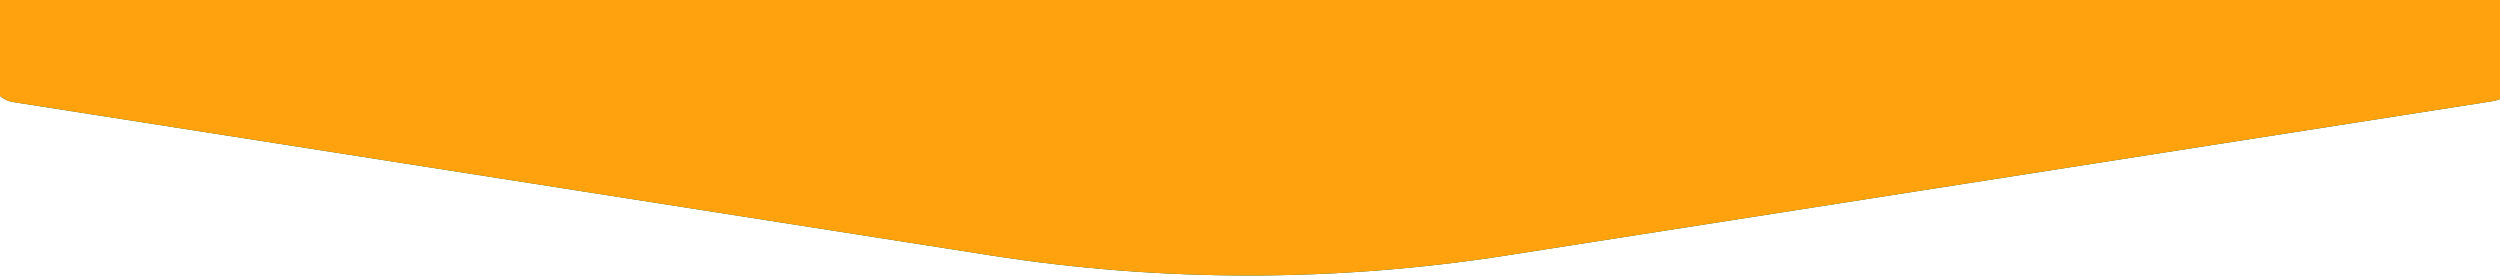
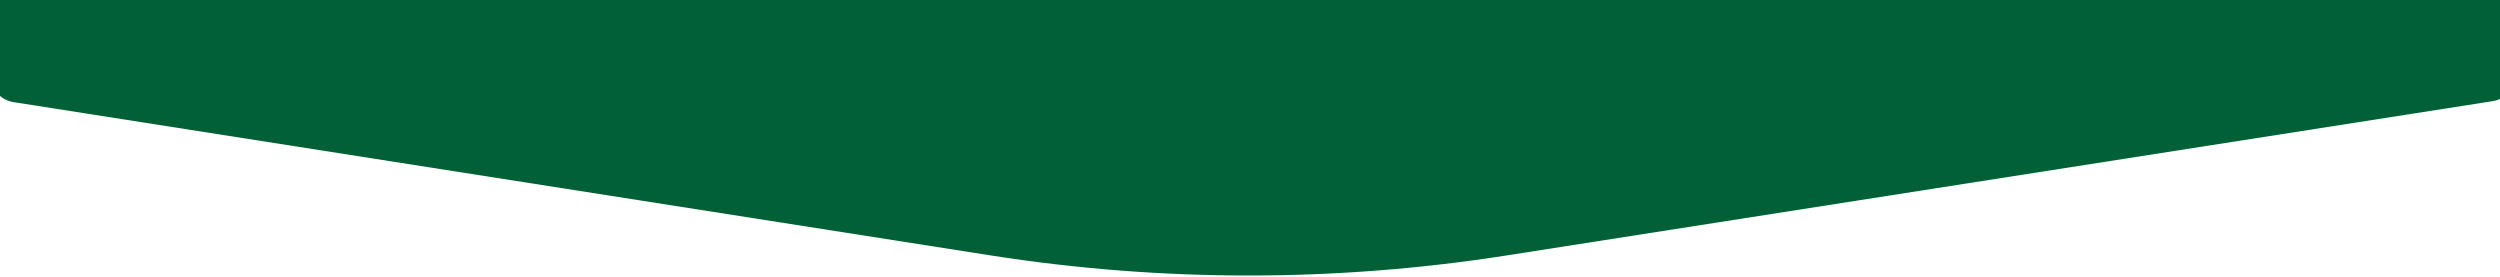
<svg xmlns="http://www.w3.org/2000/svg" width="1500" height="166" viewBox="0 0 1500 166" fill="none">
  <path d="M-53.73 -42.576C-59.31 -53.229 -51.583 -66 -39.557 -66H656.5C665.337 -66 672.5 -58.837 672.5 -50V-47C672.5 -38.163 679.663 -31 688.5 -31H812C820.837 -31 828 -38.163 828 -47V-50C828 -58.837 835.163 -66 844 -66H1610.34C1625.41 -66 1632.12 -47.059 1620.41 -37.569L1503.35 57.289C1501.15 59.065 1498.53 60.23 1495.75 60.666L903.784 153.283C801.22 169.33 696.783 169.308 594.226 153.22L7.957 61.248C2.951 60.463 -1.386 57.354 -3.737 52.866L-53.73 -42.576Z" fill="#016035" />
-   <path d="M-53.73 -42.576C-59.31 -53.229 -51.583 -66 -39.557 -66H656.5C665.337 -66 672.5 -58.837 672.5 -50V-47C672.5 -38.163 679.663 -31 688.5 -31H812C820.837 -31 828 -38.163 828 -47V-50C828 -58.837 835.163 -66 844 -66H1610.34C1625.41 -66 1632.12 -47.059 1620.41 -37.569L1503.35 57.289C1501.15 59.065 1498.53 60.23 1495.75 60.666L903.784 153.283C801.22 169.33 696.783 169.308 594.226 153.22L7.957 61.248C2.951 60.463 -1.386 57.354 -3.737 52.866L-53.73 -42.576Z" fill="#FFA20D" />
</svg>